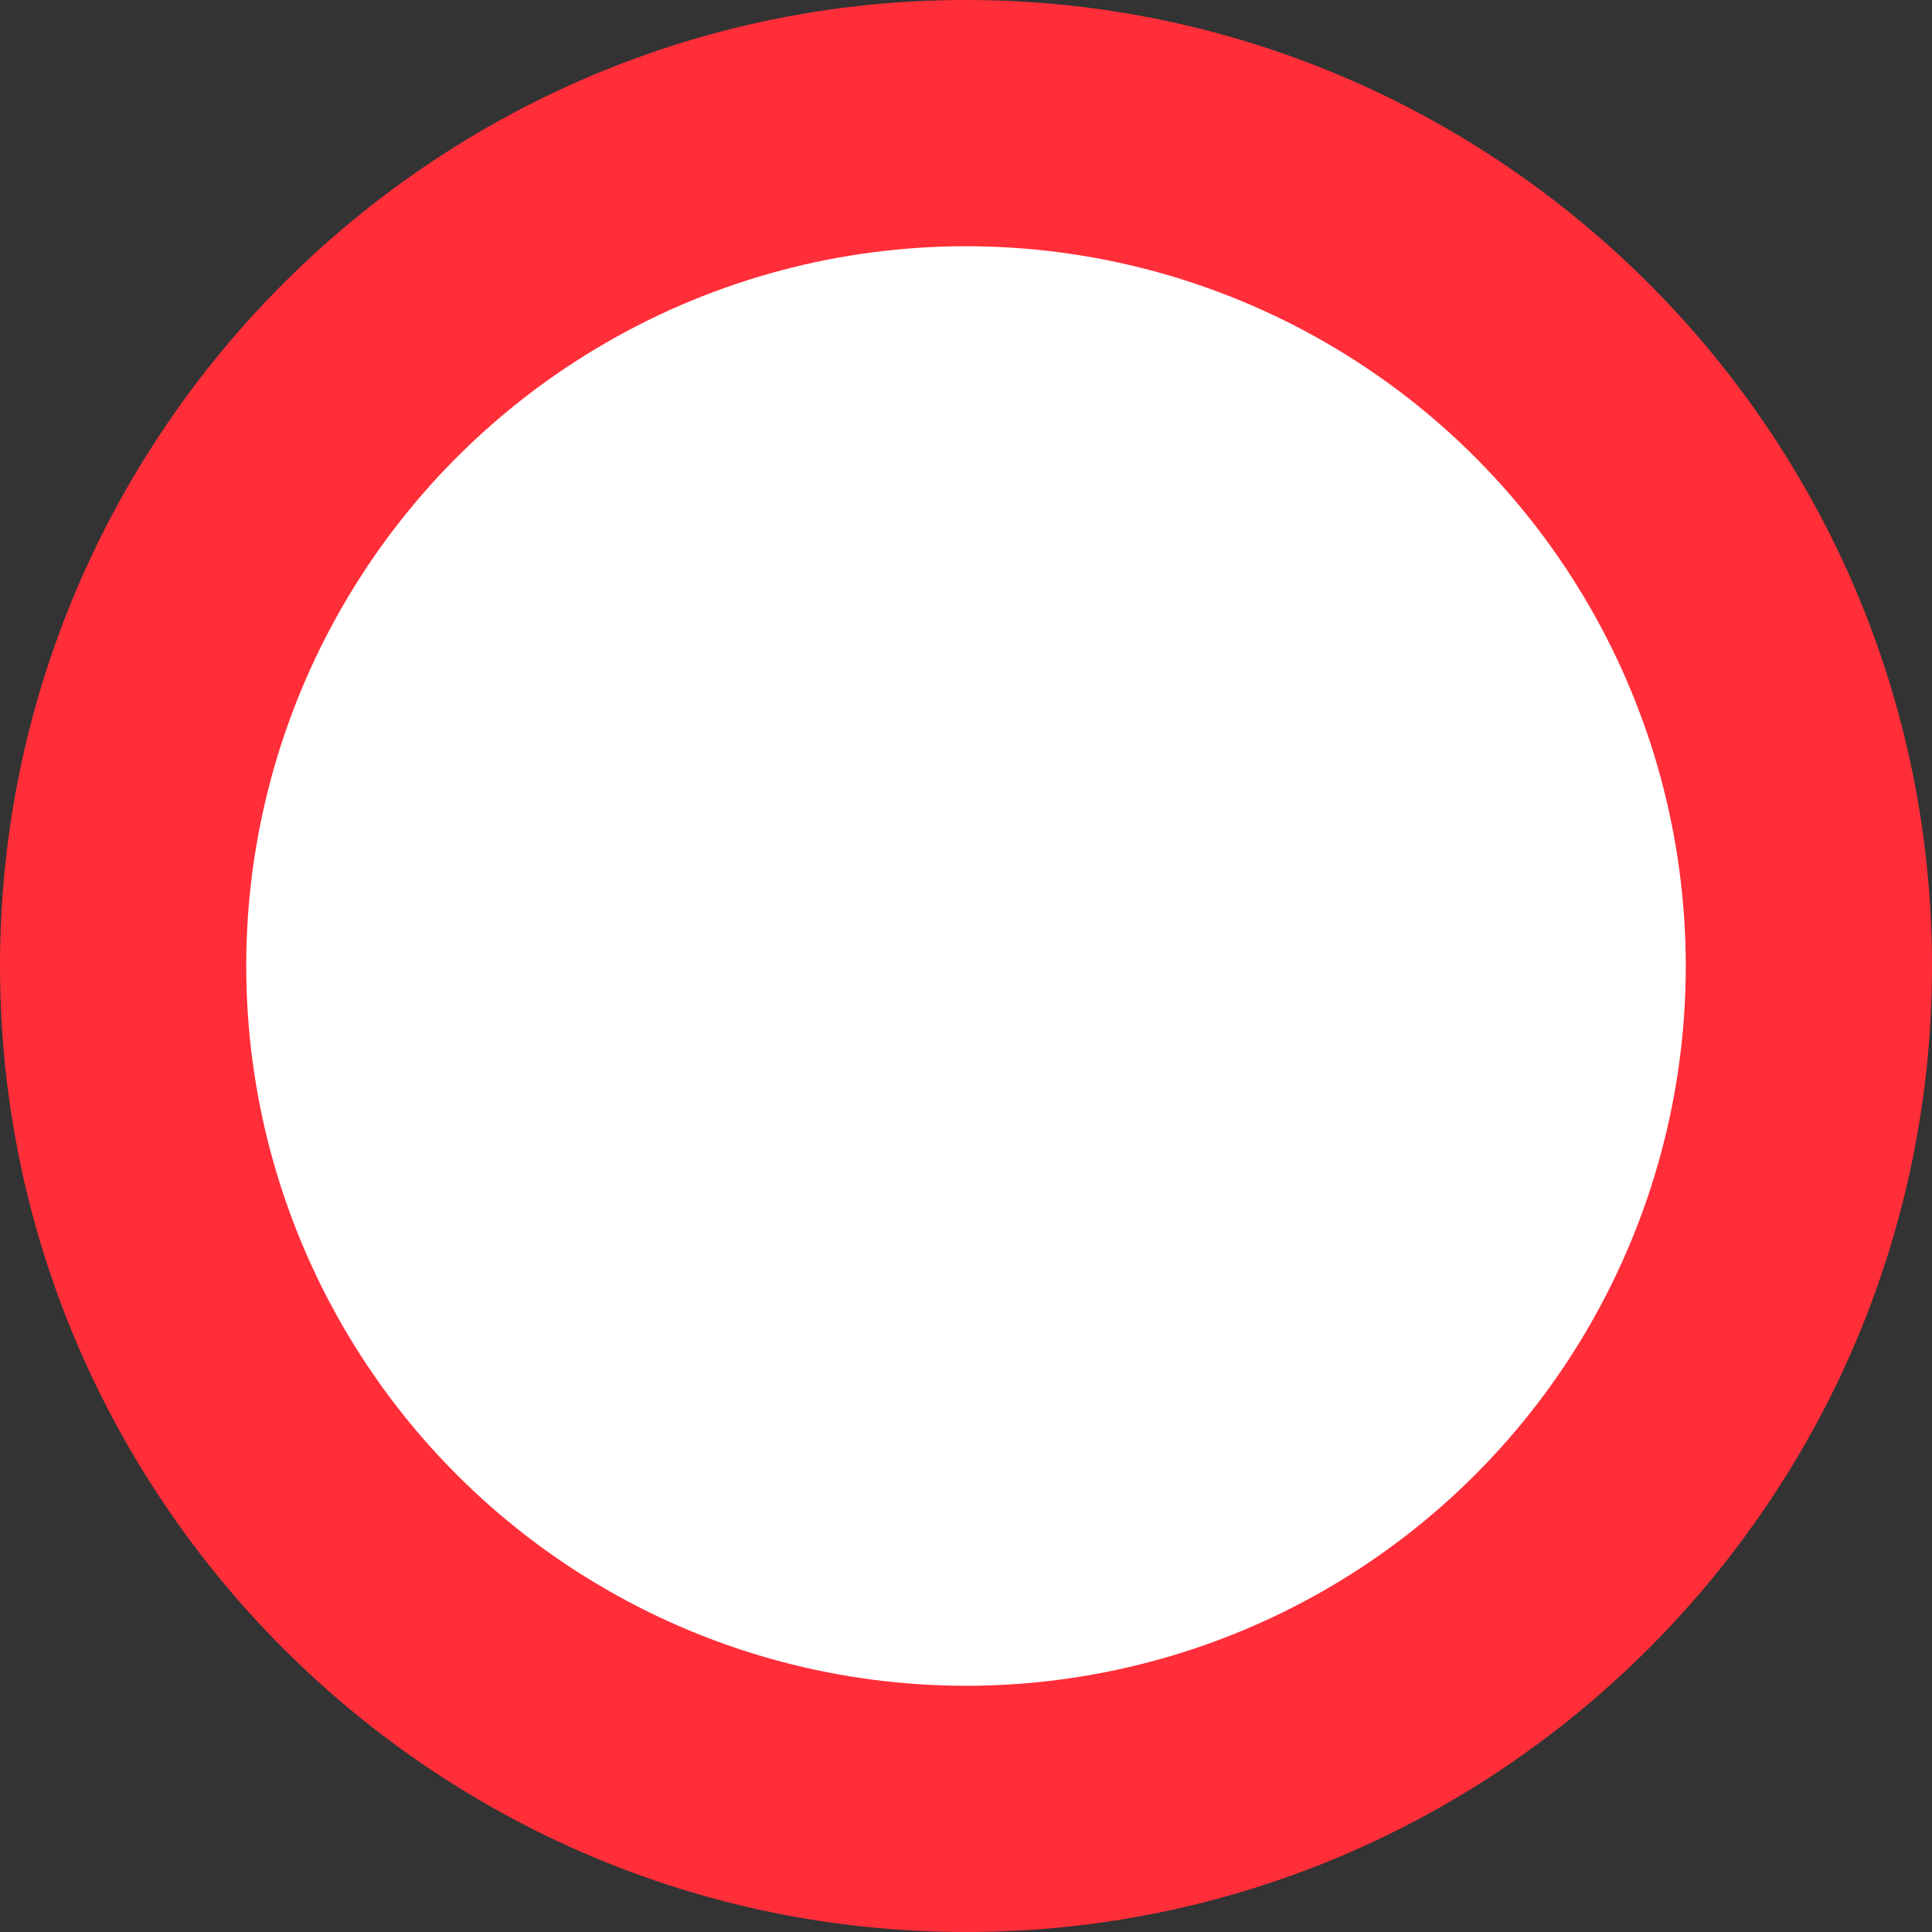
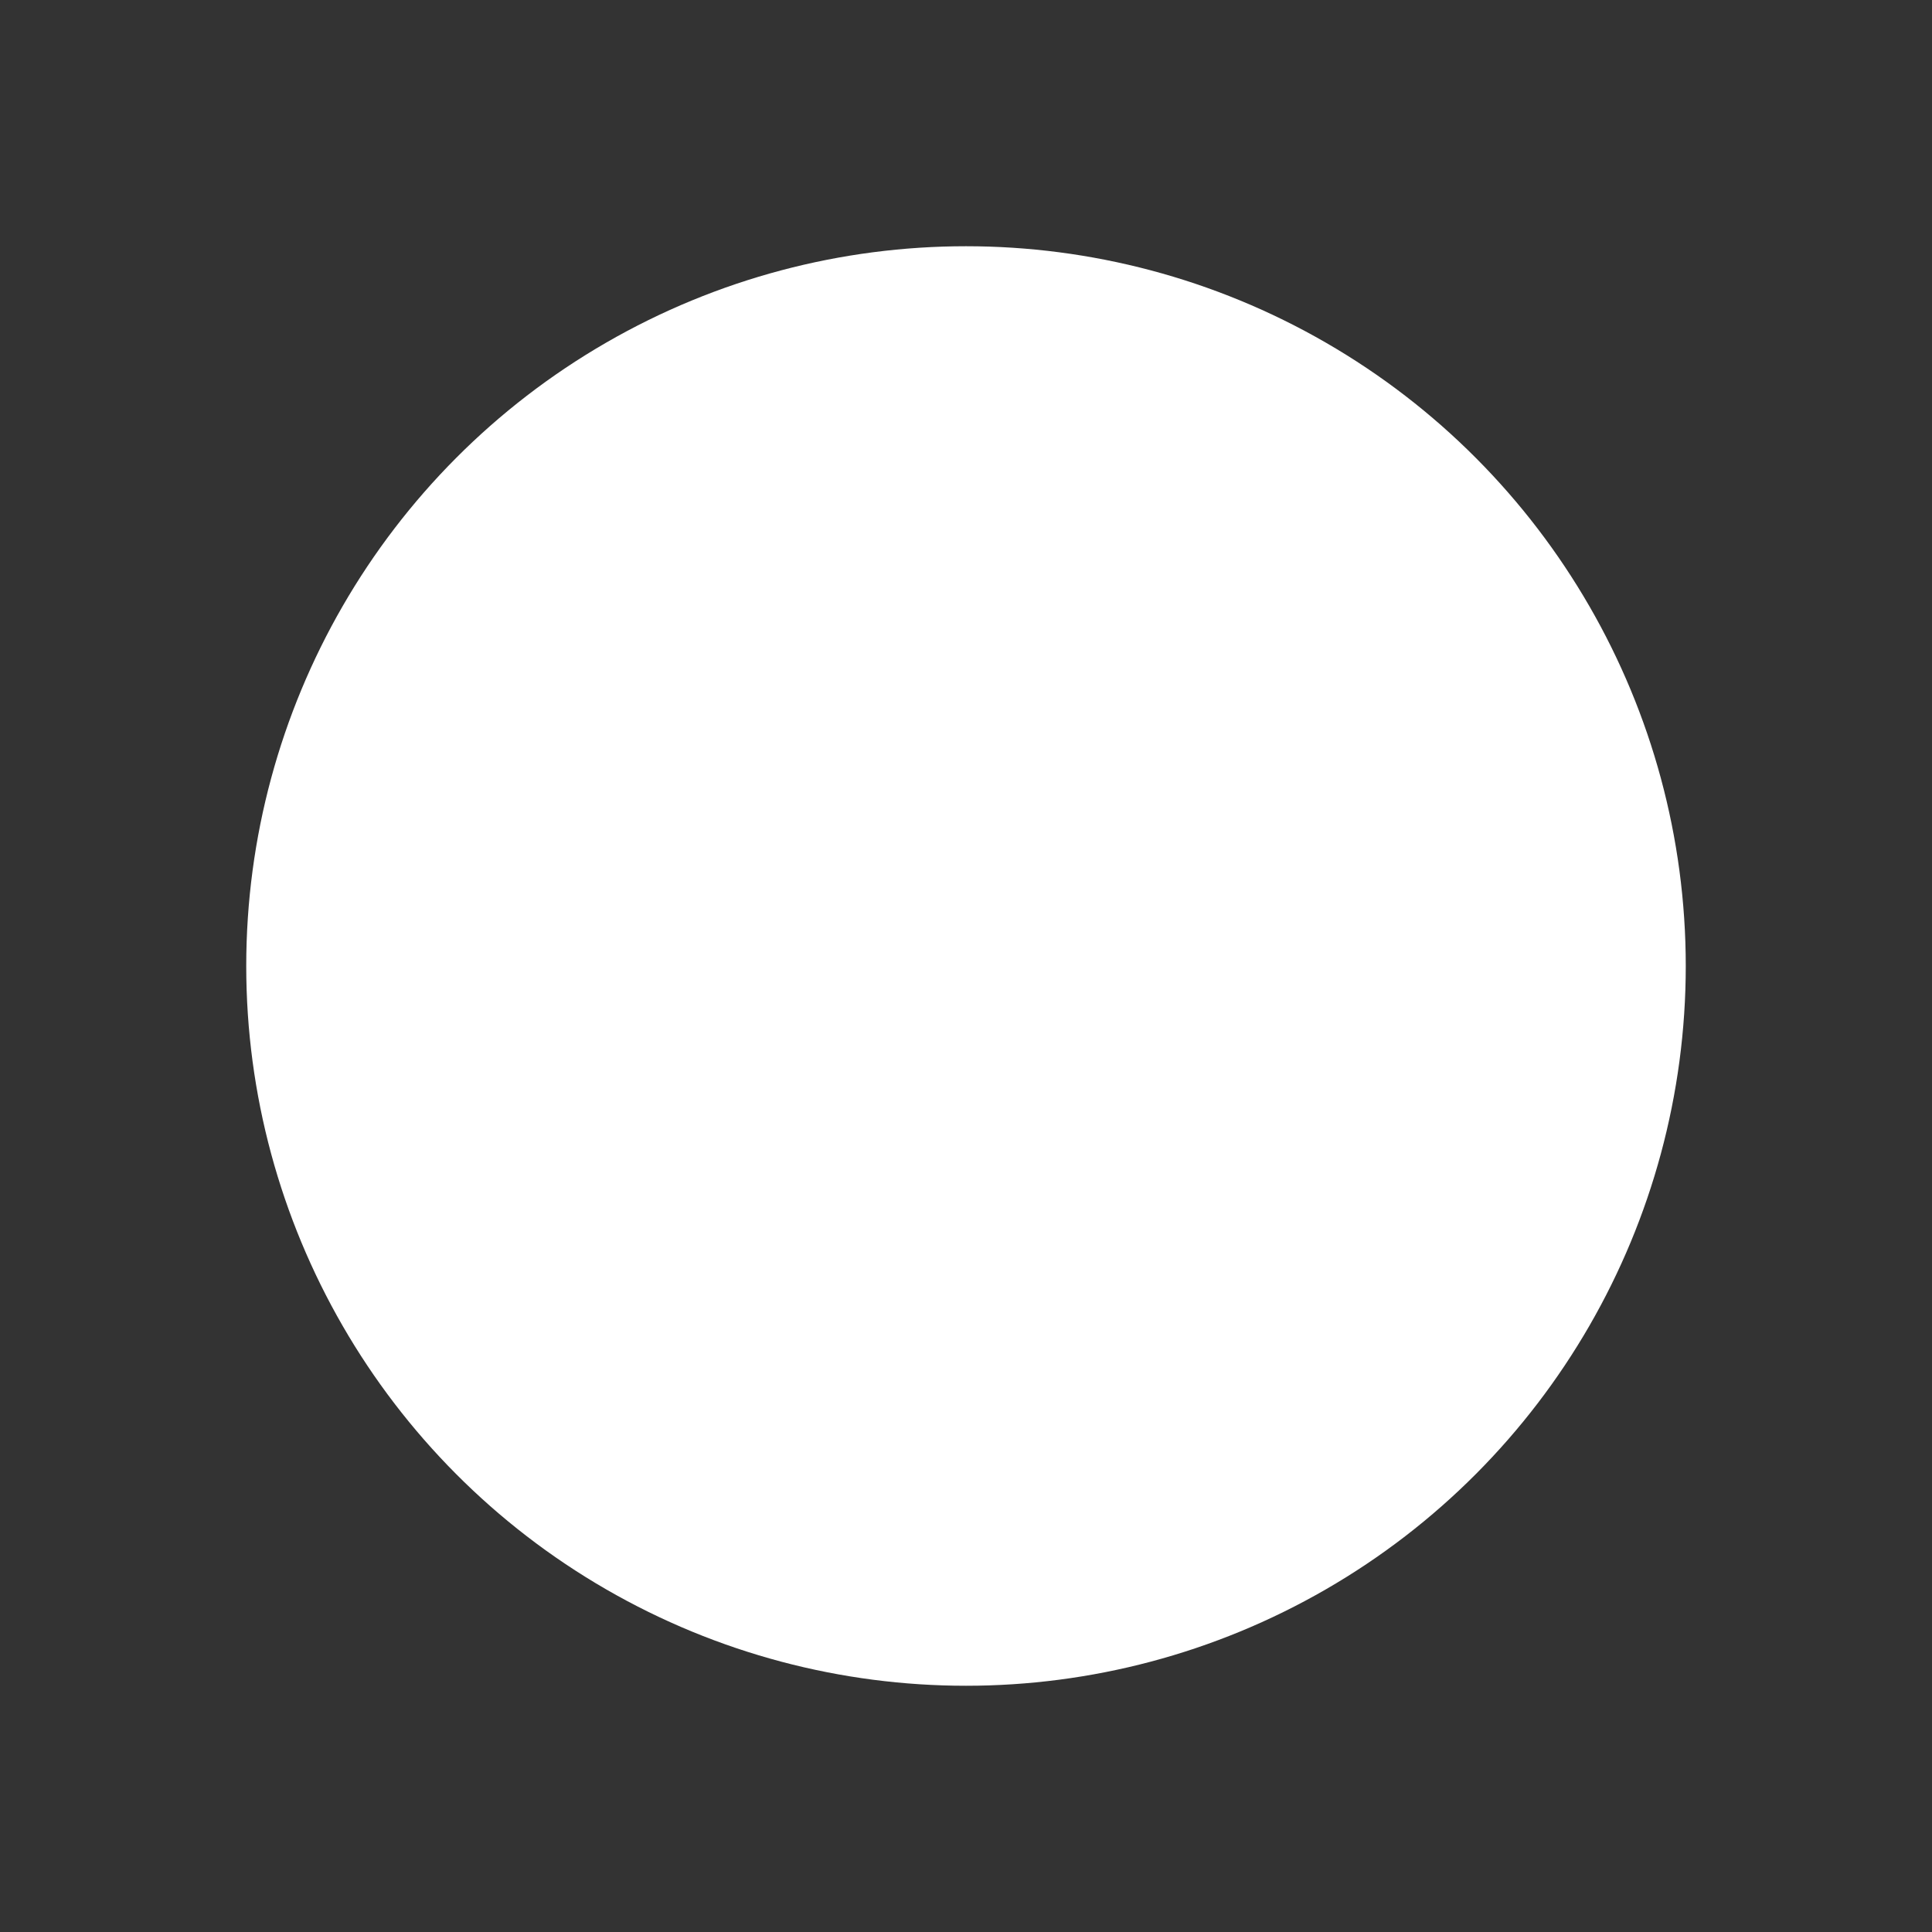
<svg xmlns="http://www.w3.org/2000/svg" width="800" height="800" viewBox="0 0 102 102" fill="none">
  <rect x="0" y="0" width="102" height="102" fill="#333333" stroke="none" />
-   <path d="M51 0C22.899 0 0 22.899 0 51C0 79.101 22.899 102 51 102C79.101 102 102 79.101 102 51C102 22.899 79.101 0 51 0ZM75.378 39.27L46.461 68.187C45.747 68.901 44.778 69.309 43.758 69.309C42.738 69.309 41.769 68.901 41.055 68.187L26.622 53.754C25.143 52.275 25.143 49.827 26.622 48.348C28.101 46.869 30.549 46.869 32.028 48.348L43.758 60.078L69.972 33.864C71.451 32.385 73.899 32.385 75.378 33.864C76.857 35.343 76.857 37.74 75.378 39.27Z" fill="#FF2E39" />
  <circle cx="51" cy="51" r="38" fill="white" />
</svg>